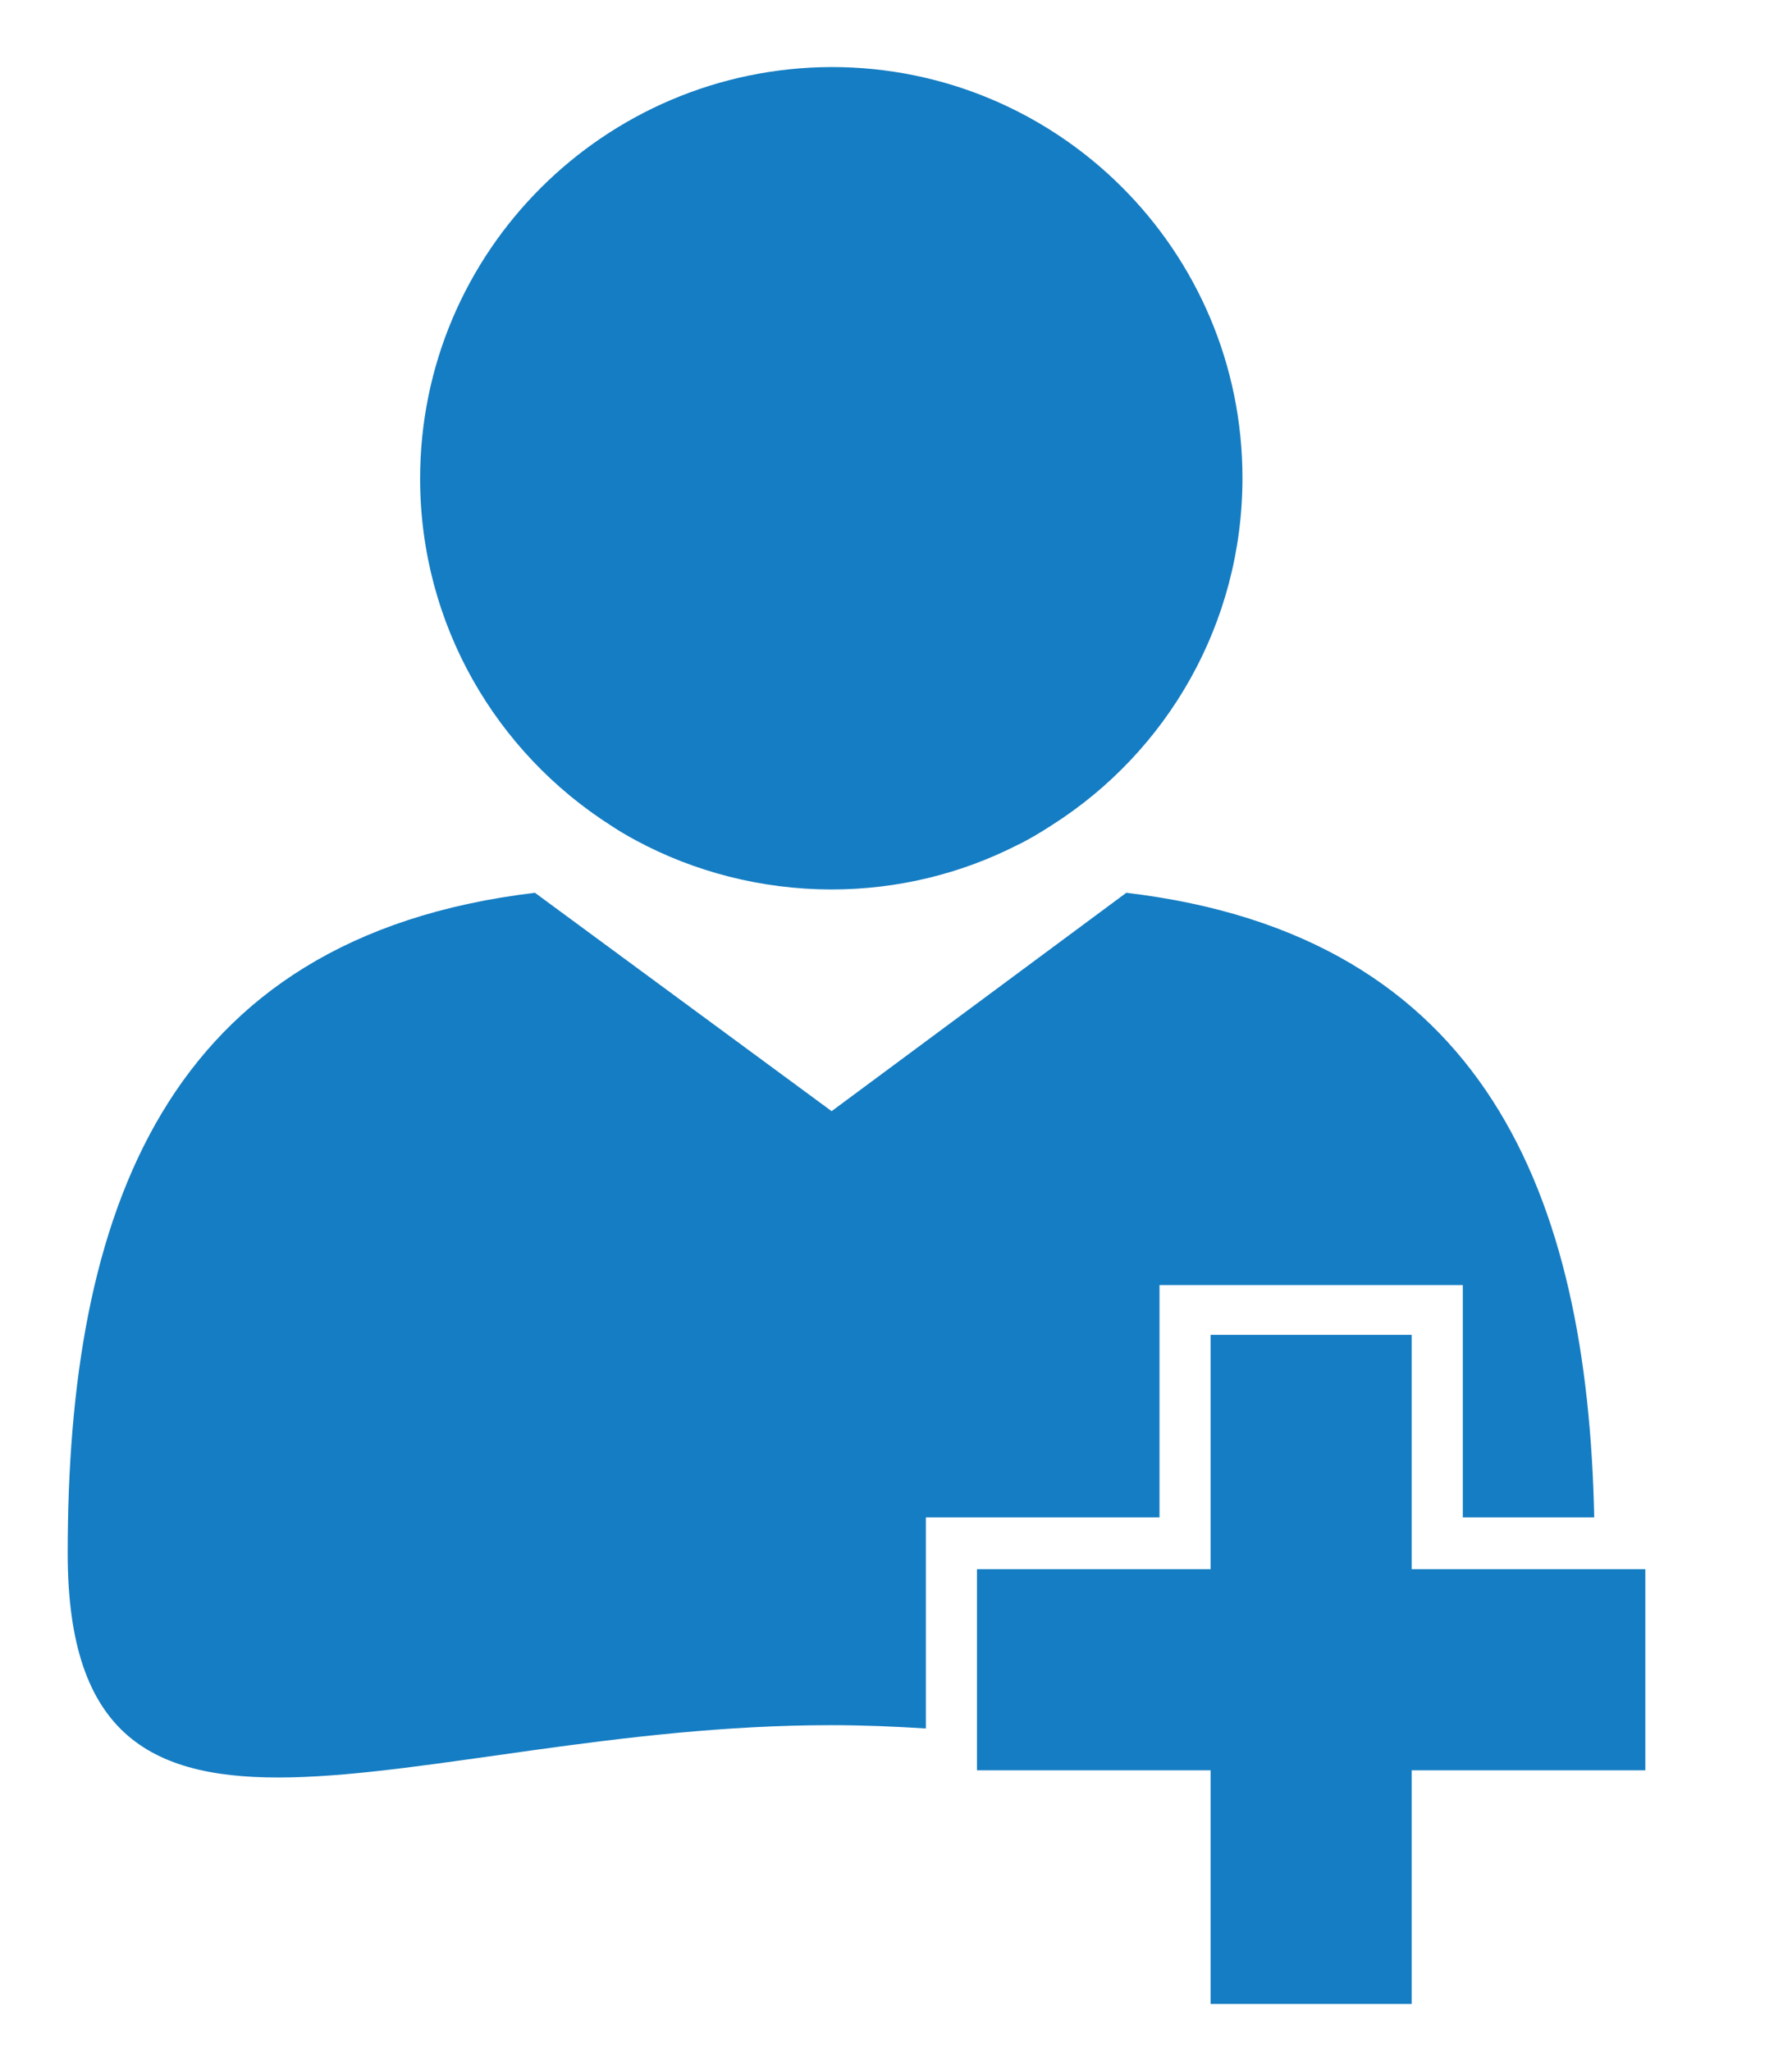
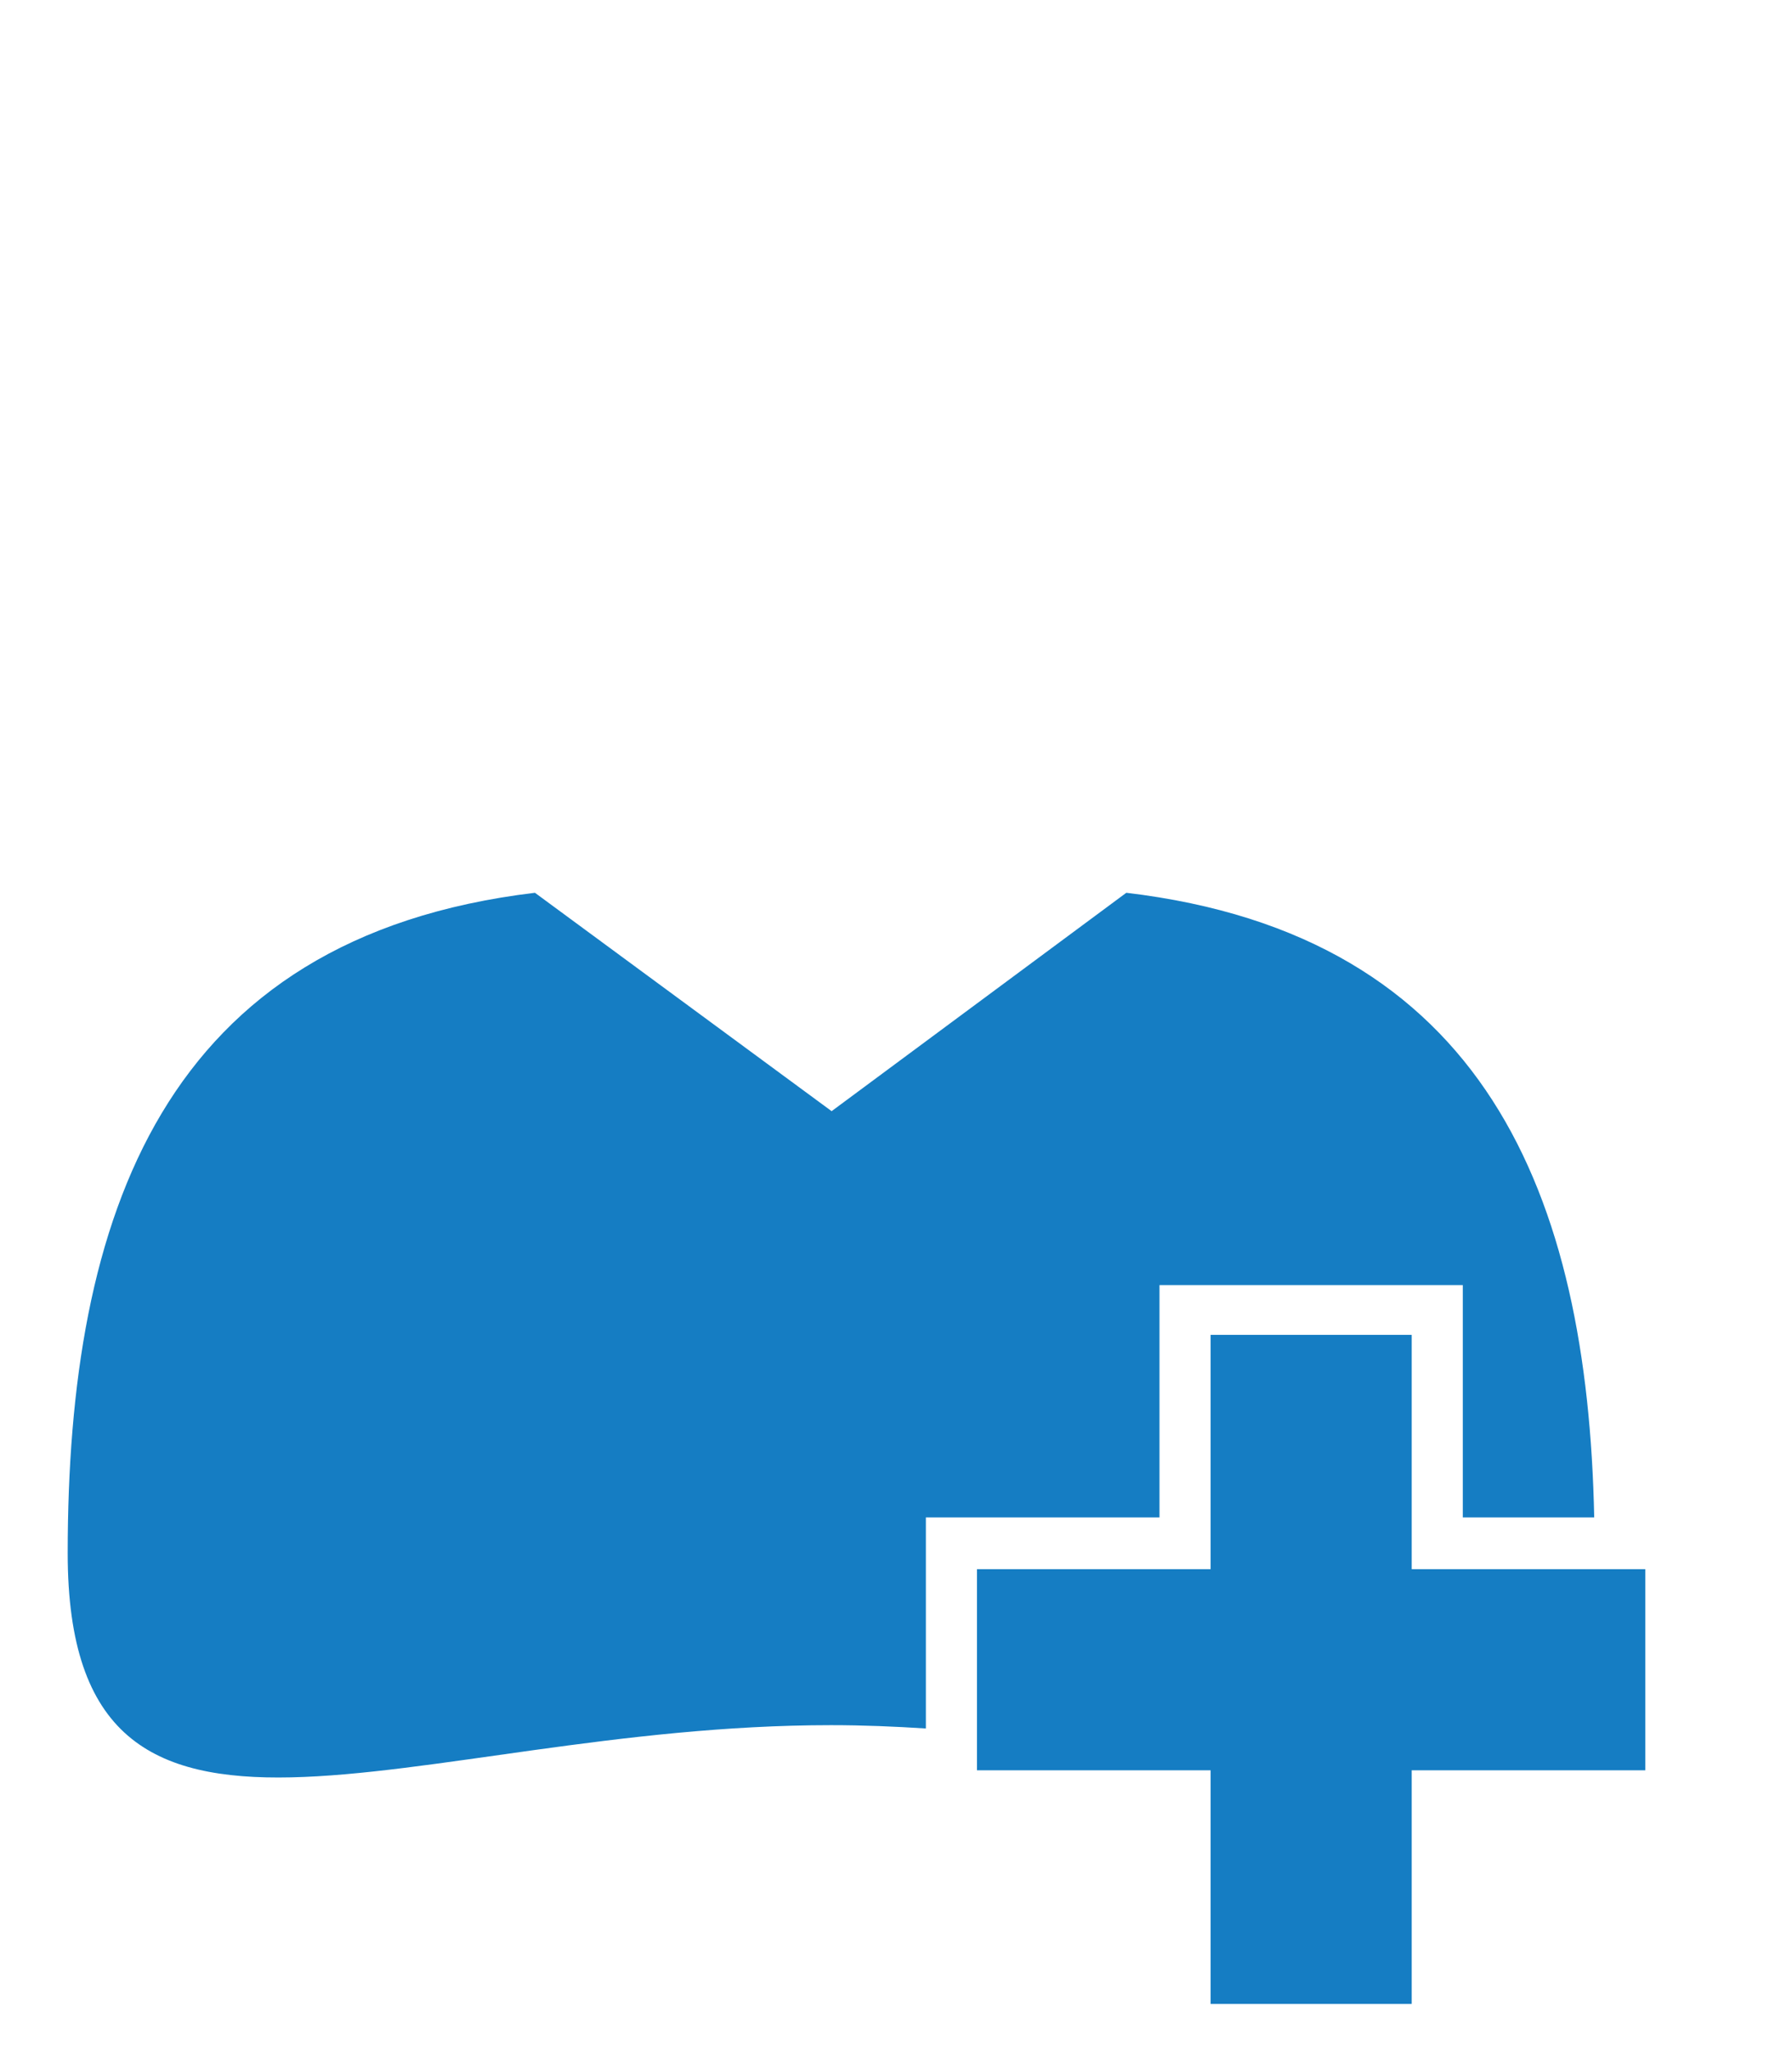
<svg xmlns="http://www.w3.org/2000/svg" version="1.1" id="Layer_1" x="0px" y="0px" viewBox="67.6 244 270 309" enable-background="new 67.6 244 270 309" xml:space="preserve">
  <g>
-     <path fill="#157DC3" d="M159.7,368.4c1.2,0.8,2.4,1.5,3.7,2.2c8.7,4.7,18.9,7.4,29.5,7.4c10,0,19.5-2.4,27.8-6.6   c1.9-0.9,3.7-2,5.4-3.1c17.3-11,28.7-30.3,28.7-52.3c0-34.2-27.7-61.9-61.9-61.9c-34.2,0.1-62,27.8-62,62   C130.9,338.1,142.4,357.4,159.7,368.4z" />
    <g>
      <path fill="#157DC3" d="M242.3,472.6v-35H288v35h19.8c-1-48.5-16.4-87.7-70.5-94.1l-44.4,32.9l-44.7-32.9    c-56.1,6.7-70.4,48.7-70.4,99.5c0,55.5,51.5,25.9,115,25.9c4.9,0,9.6,0.2,14.3,0.5v-31.8H242.3L242.3,472.6z" />
      <path fill="#157DC3" d="M307.8,472.6" />
      <path fill="#157DC3" d="M207.3,504.4v13.9" />
    </g>
    <polygon fill="#157DC3" points="315.5,480.4 280.3,480.4 280.3,445.1 250,445.1 250,480.4 214.8,480.4 214.8,510.7 250,510.7    250,545.9 280.3,545.9 280.3,510.7 315.5,510.7  " />
  </g>
</svg>